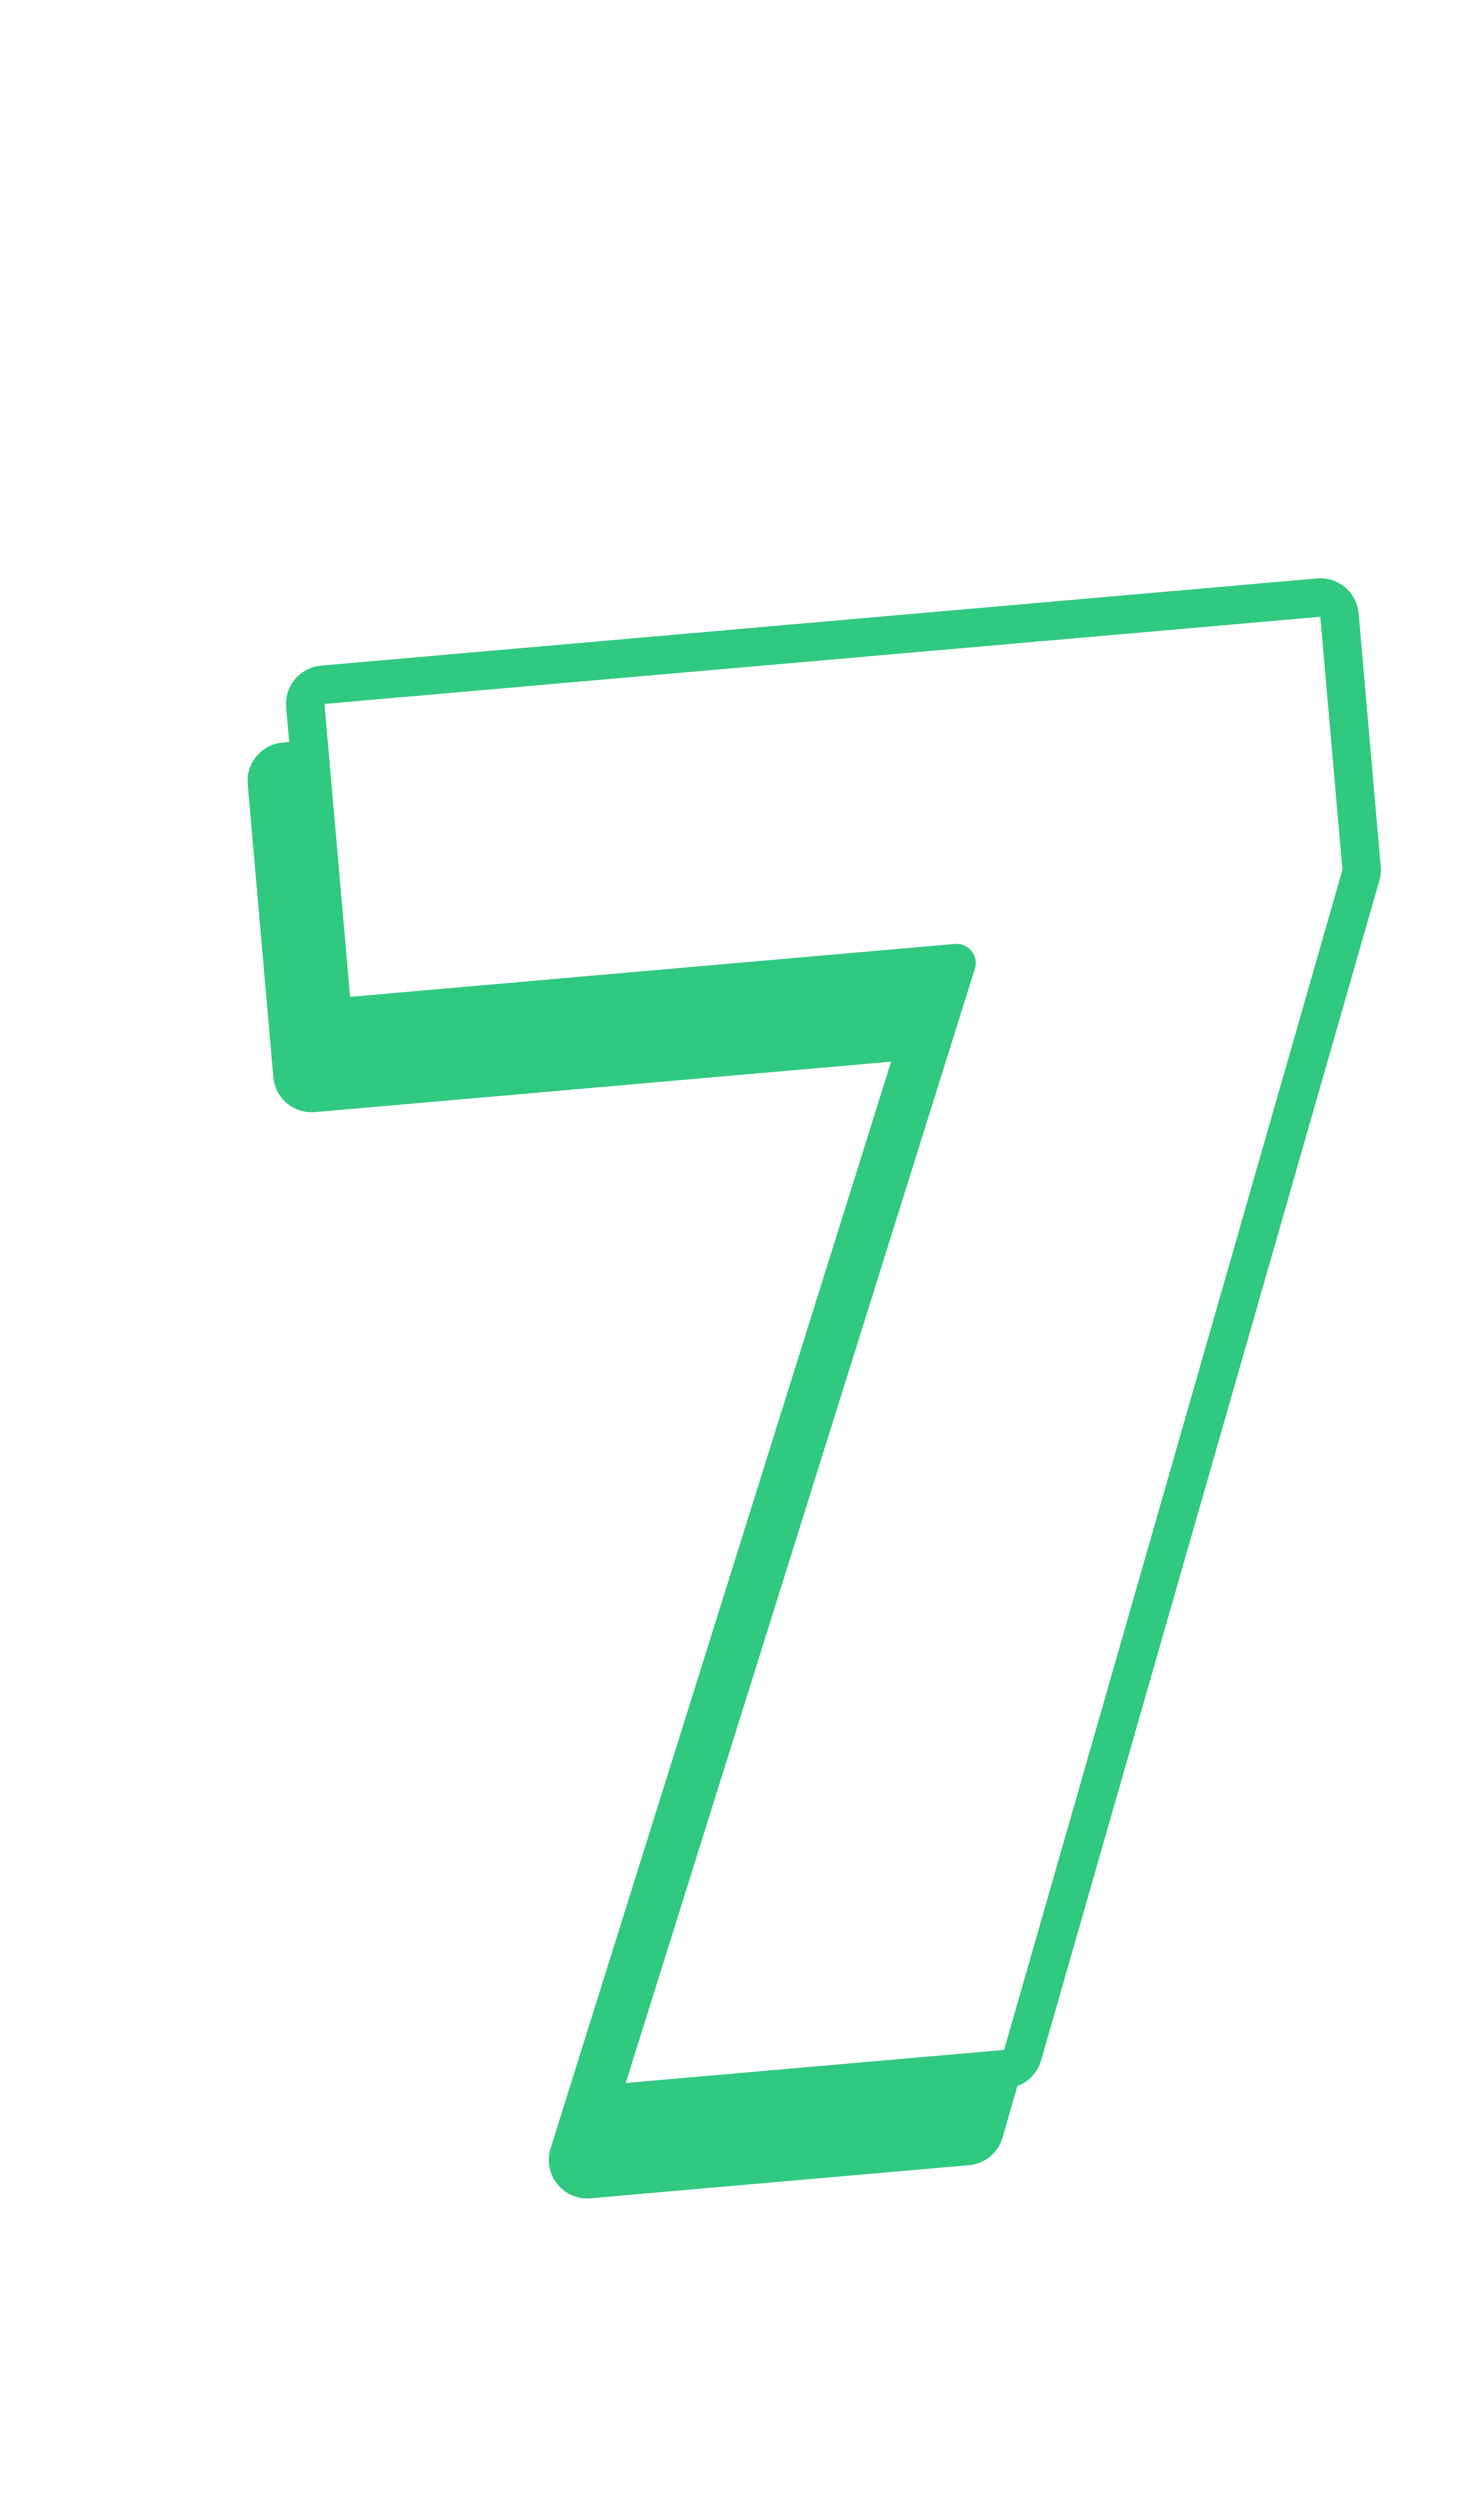
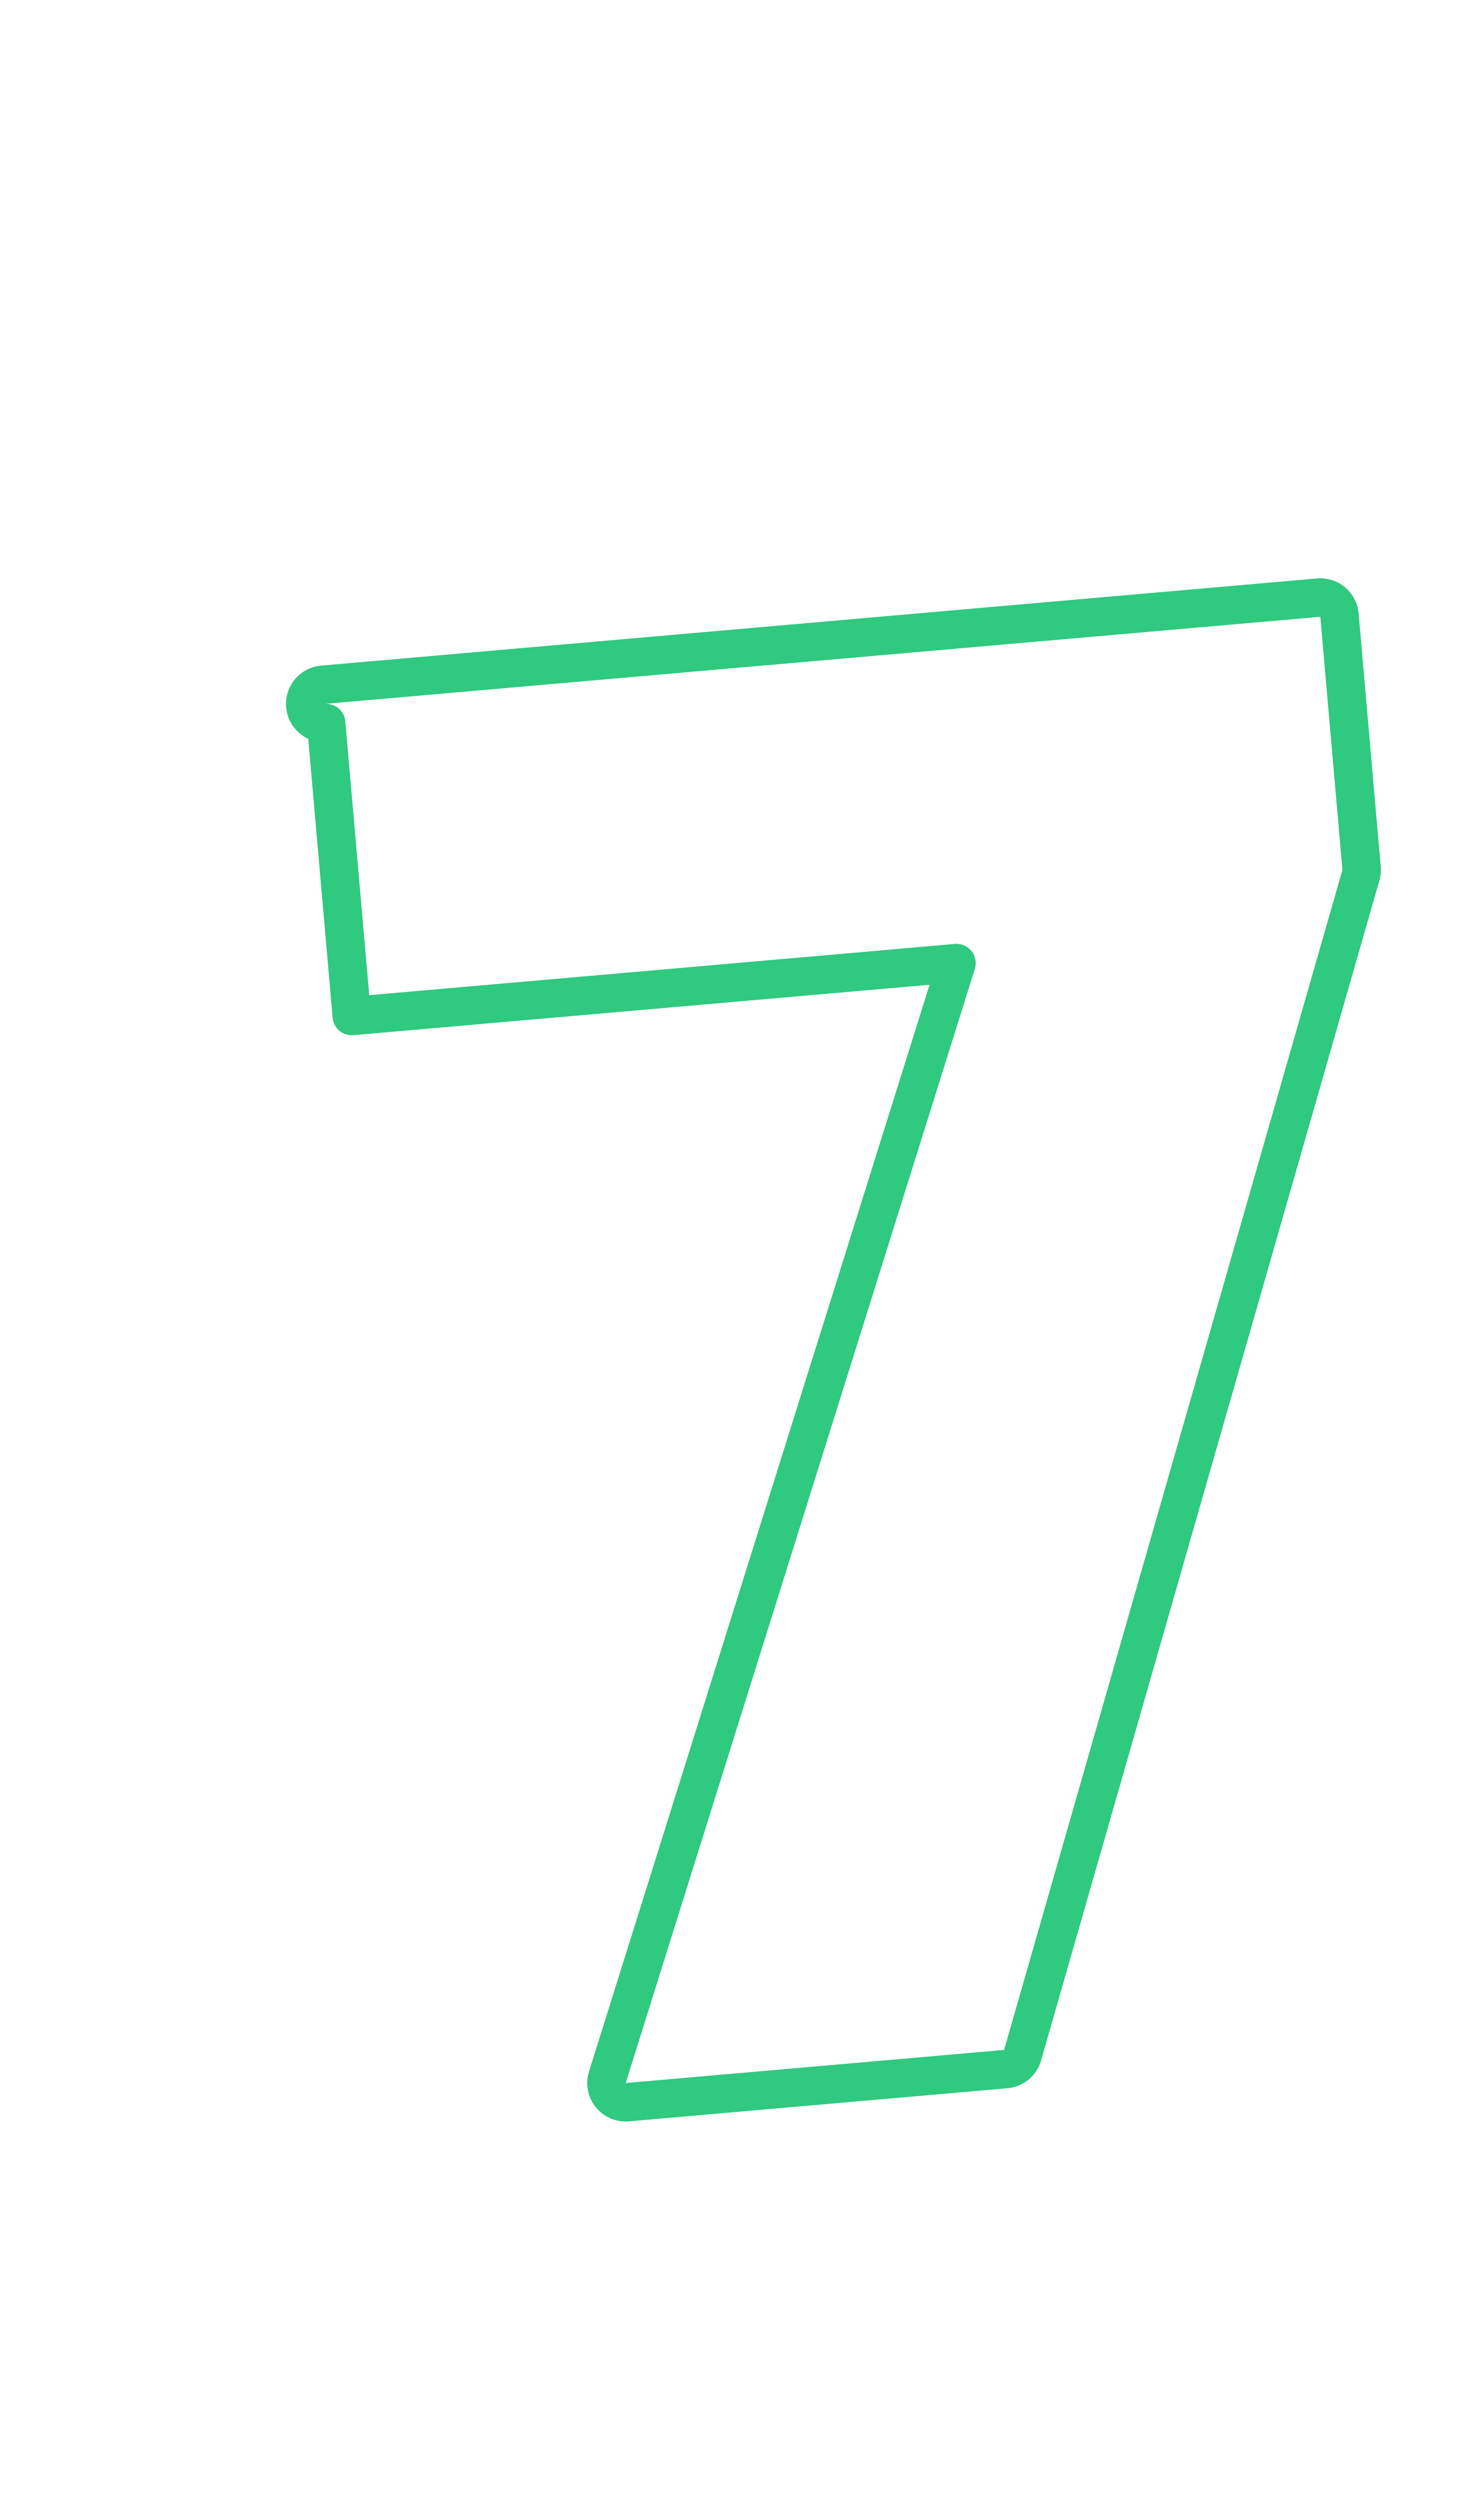
<svg xmlns="http://www.w3.org/2000/svg" width="76" height="130" fill="none" class="rank">
  <g clip-path="url(#a)">
    <g filter="url(#b)">
      <path fill="#fff" d="m51.157 48.95-32.946 2.883-1.332-15.23L68.68 32.07l1.151 13.157-17.599 61.36-19.685 1.722 18.61-59.36Z" class="path-white" />
-       <path stroke="#fff" stroke-linejoin="round" stroke-width="15" d="m18.865 59.304 21.784-1.906-15.257 48.668a7.5 7.5 0 0 0 7.81 9.715l19.685-1.722a7.499 7.499 0 0 0 6.555-5.404l17.6-61.359a7.5 7.5 0 0 0 .262-2.721l-1.151-13.158a7.5 7.5 0 0 0-8.126-6.818l-51.802 4.532a7.5 7.5 0 0 0-6.818 8.125l1.333 15.23a7.5 7.5 0 0 0 8.125 6.818Z" class="path-white" />
    </g>
-     <path fill="#2FC97F" stroke="#2FC97F" stroke-linejoin="round" stroke-width="2" d="m16.299 56.829 31.457-2.752-18.162 57.934a.999.999 0 0 0 1.041 1.295l19.685-1.722a1 1 0 0 0 .874-.721l17.6-61.359a1 1 0 0 0 .034-.363l-1.15-13.158a1 1 0 0 0-1.084-.909l-51.802 4.532a1 1 0 0 0-.91 1.084l1.333 15.23a1 1 0 0 0 1.084.909Z" class="path-green" />
-     <path fill="#fff" stroke="#2FC97F" stroke-linejoin="round" stroke-width="2" d="m18.299 52.829 31.457-2.752-18.162 57.934a.999.999 0 0 0 1.041 1.295l19.685-1.722a1 1 0 0 0 .874-.721l17.6-61.359a1 1 0 0 0 .034-.363l-1.15-13.158a1 1 0 0 0-1.084-.909l-51.802 4.532a1 1 0 0 0-.91 1.084l1.333 15.23a1 1 0 0 0 1.084.909Z" class="path-white" />
+     <path fill="#fff" stroke="#2FC97F" stroke-linejoin="round" stroke-width="2" d="m18.299 52.829 31.457-2.752-18.162 57.934a.999.999 0 0 0 1.041 1.295l19.685-1.722a1 1 0 0 0 .874-.721l17.6-61.359a1 1 0 0 0 .034-.363l-1.15-13.158a1 1 0 0 0-1.084-.909l-51.802 4.532a1 1 0 0 0-.91 1.084a1 1 0 0 0 1.084.909Z" class="path-white" />
  </g>
  <defs>
    <clipPath id="a">
      <path fill="#fff" d="M0 0h76v130H0z" />
    </clipPath>
    <filter id="b" width="83.954" height="110.24" x=".878" y="17.07" color-interpolation-filters="sRGB" filterUnits="userSpaceOnUse">
      <feFlood flood-opacity="0" result="BackgroundImageFix" />
      <feColorMatrix in="SourceAlpha" result="hardAlpha" values="0 0 0 0 0 0 0 0 0 0 0 0 0 0 0 0 0 0 127 0" />
      <feOffset dx="-1" dy="4" />
      <feComposite in2="hardAlpha" operator="out" />
      <feColorMatrix values="0 0 0 0 0 0 0 0 0 0 0 0 0 0 0 0 0 0 0.18 0" />
      <feBlend in2="BackgroundImageFix" result="effect1_dropShadow_1255_91979" />
      <feBlend in="SourceGraphic" in2="effect1_dropShadow_1255_91979" result="shape" />
    </filter>
  </defs>
</svg>